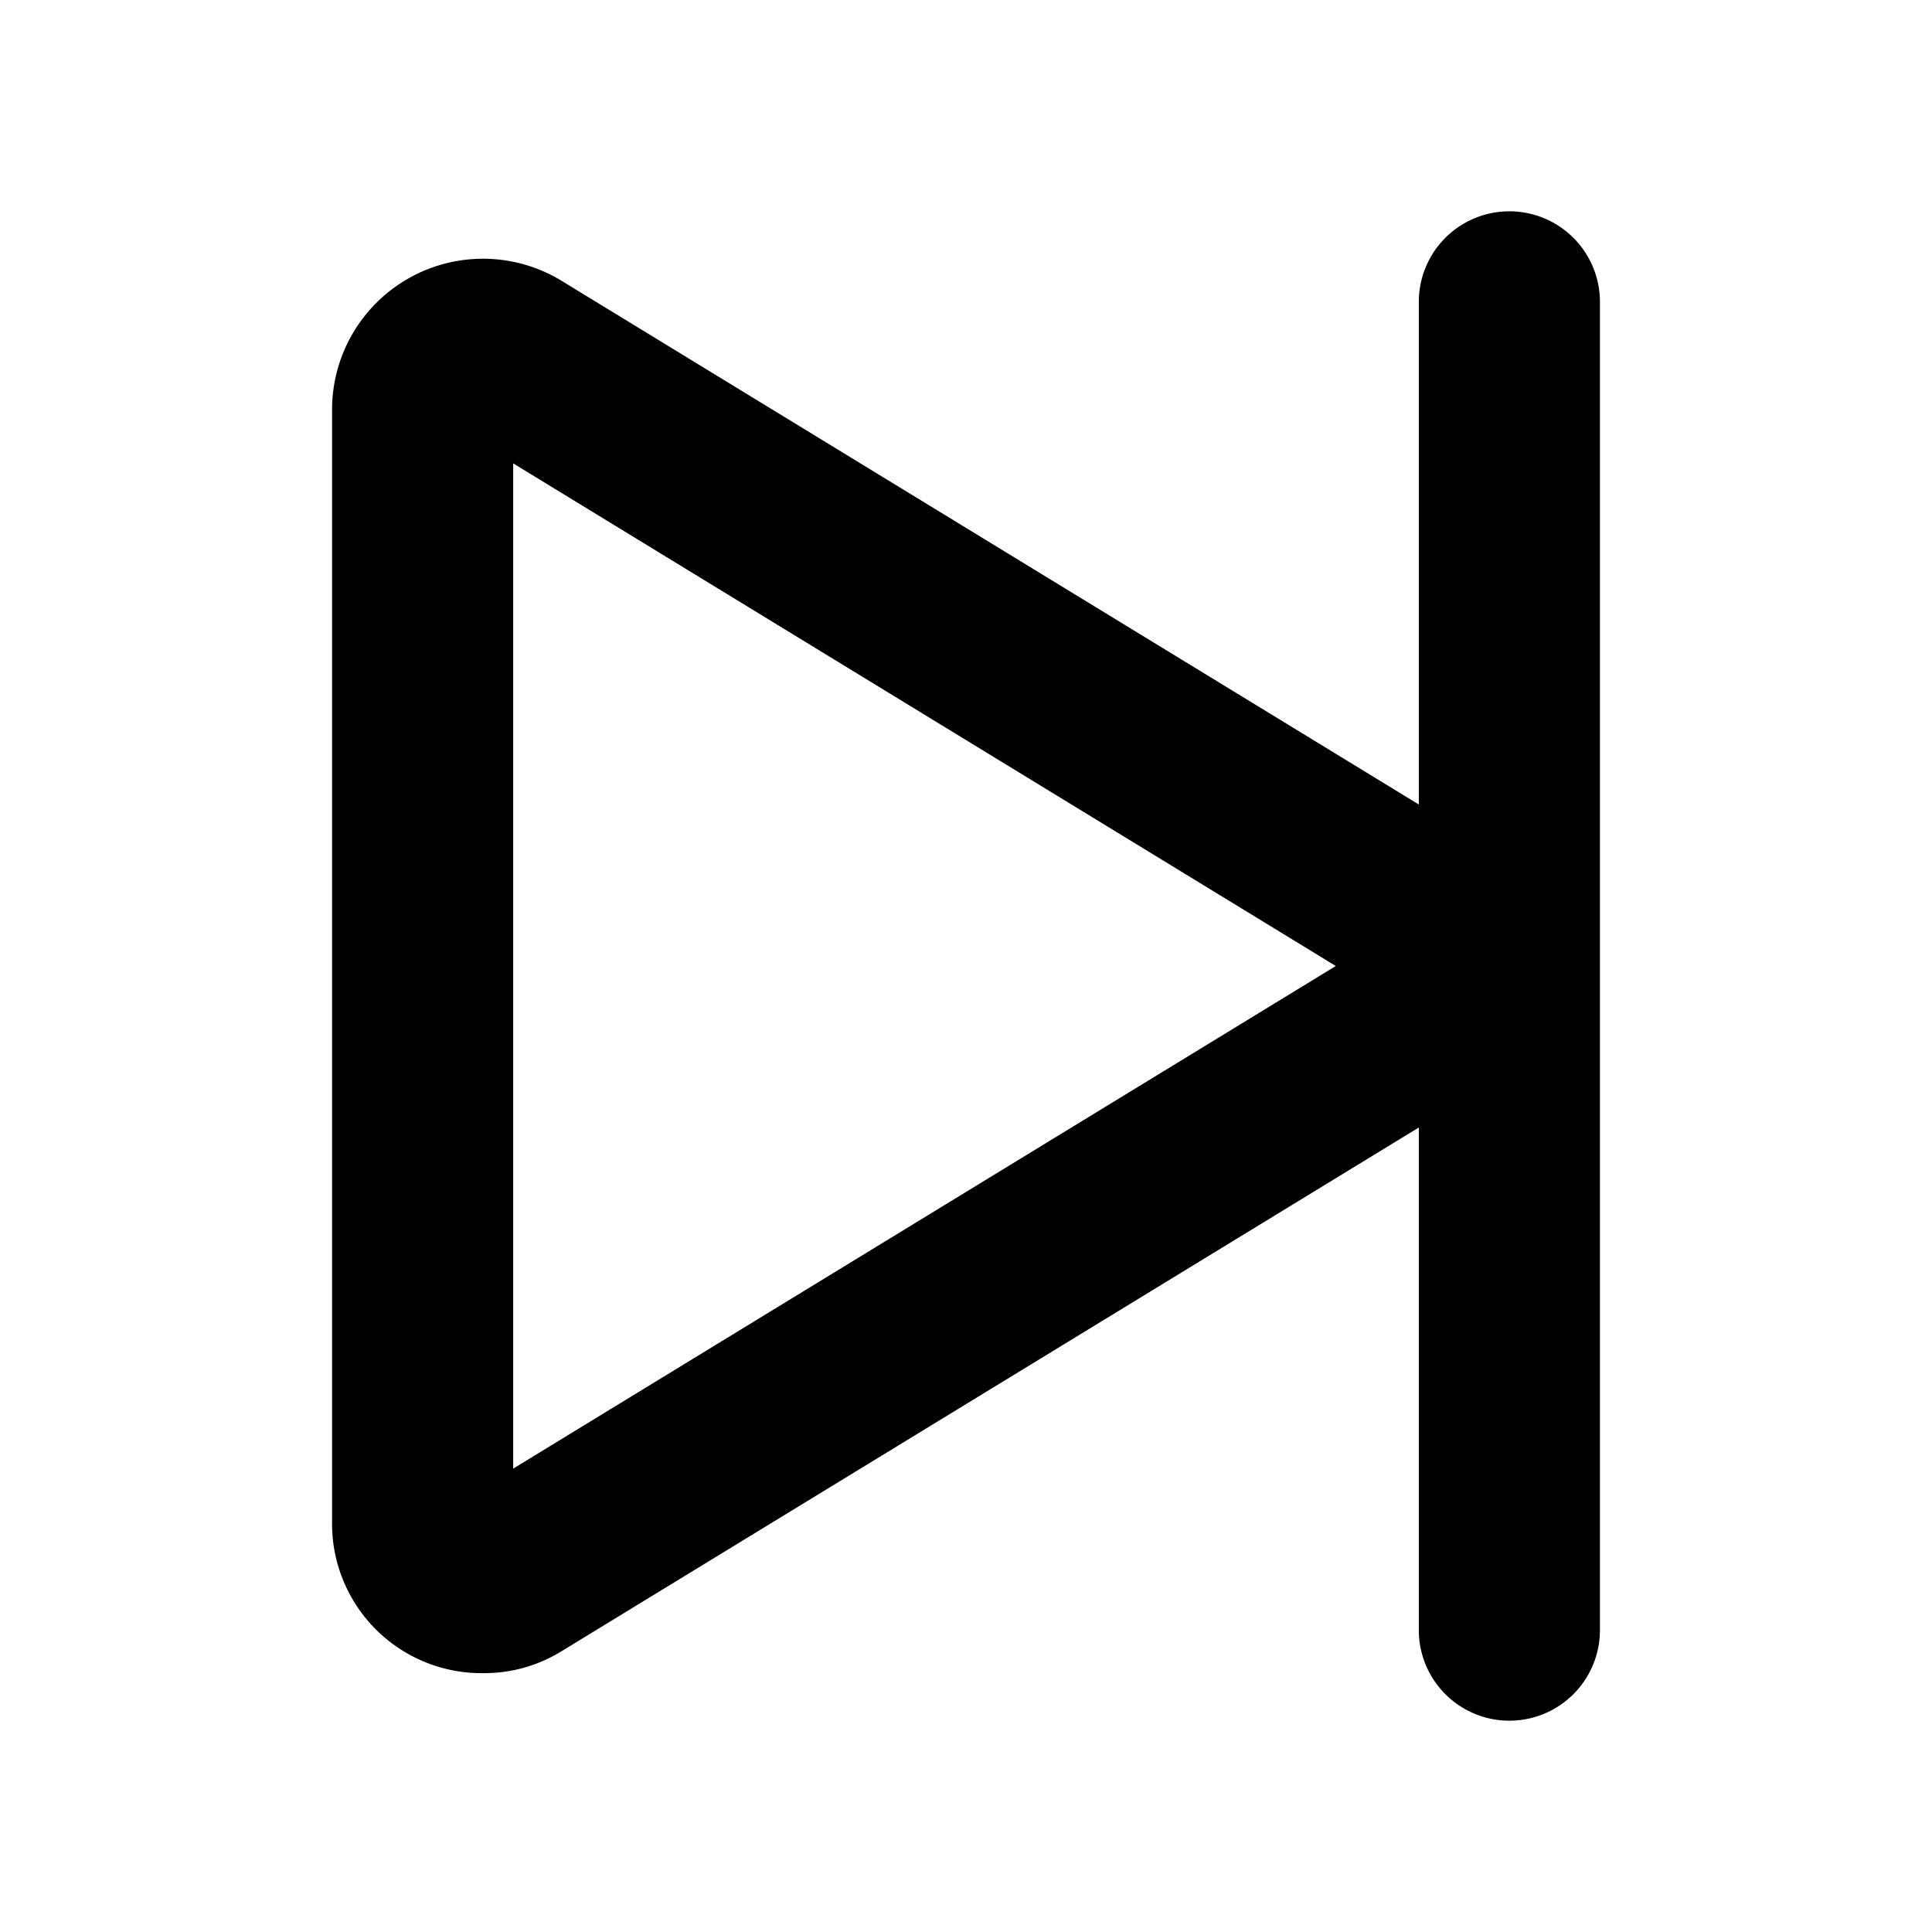
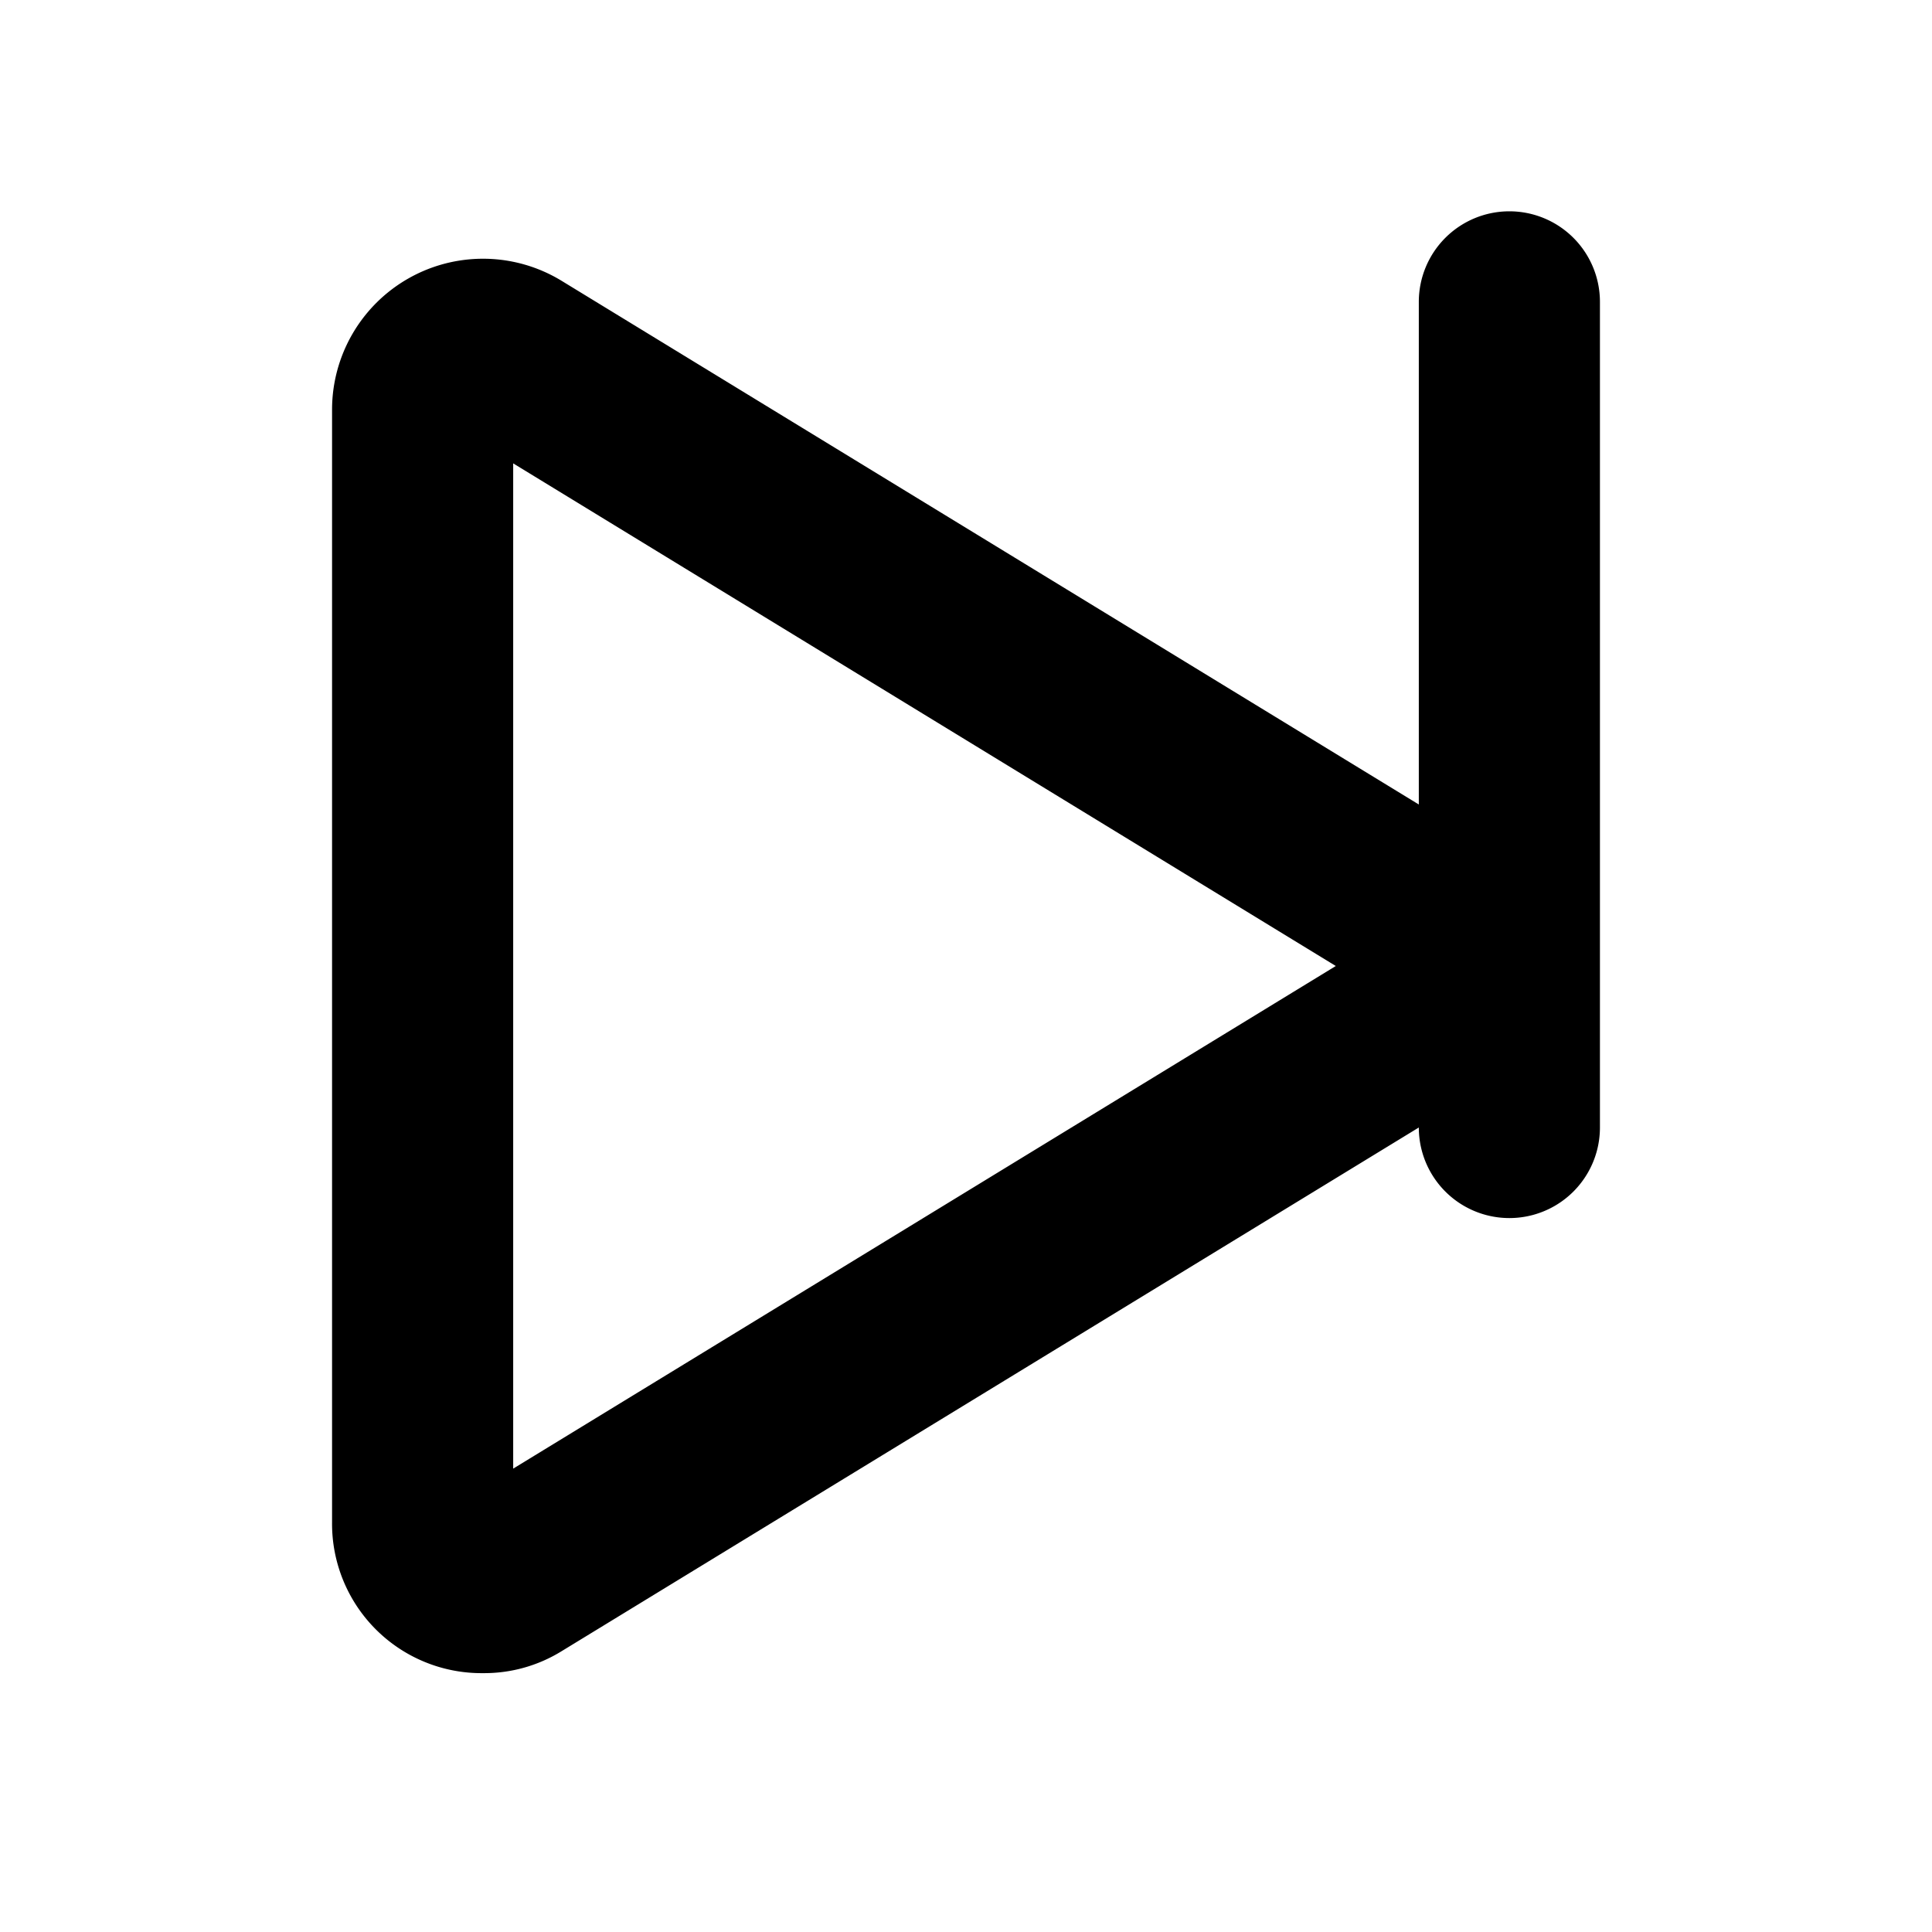
<svg xmlns="http://www.w3.org/2000/svg" viewBox="0 0 256 256" fill="currentColor">
-   <path d="M200,28a12,12,0,0,0-12,12v66.6L74.4,37.2A20,20,0,0,0,44,54.3V201.7a19.8,19.8,0,0,0,20,20,19.5,19.5,0,0,0,10.4-2.9L188,149.4V216a12,12,0,0,0,24,0V40A12,12,0,0,0,200,28ZM68,194.6V61.4L177,128Z" />
+   <path d="M200,28a12,12,0,0,0-12,12v66.6L74.4,37.2A20,20,0,0,0,44,54.3V201.7a19.8,19.8,0,0,0,20,20,19.5,19.5,0,0,0,10.4-2.9L188,149.4a12,12,0,0,0,24,0V40A12,12,0,0,0,200,28ZM68,194.6V61.4L177,128Z" />
</svg>